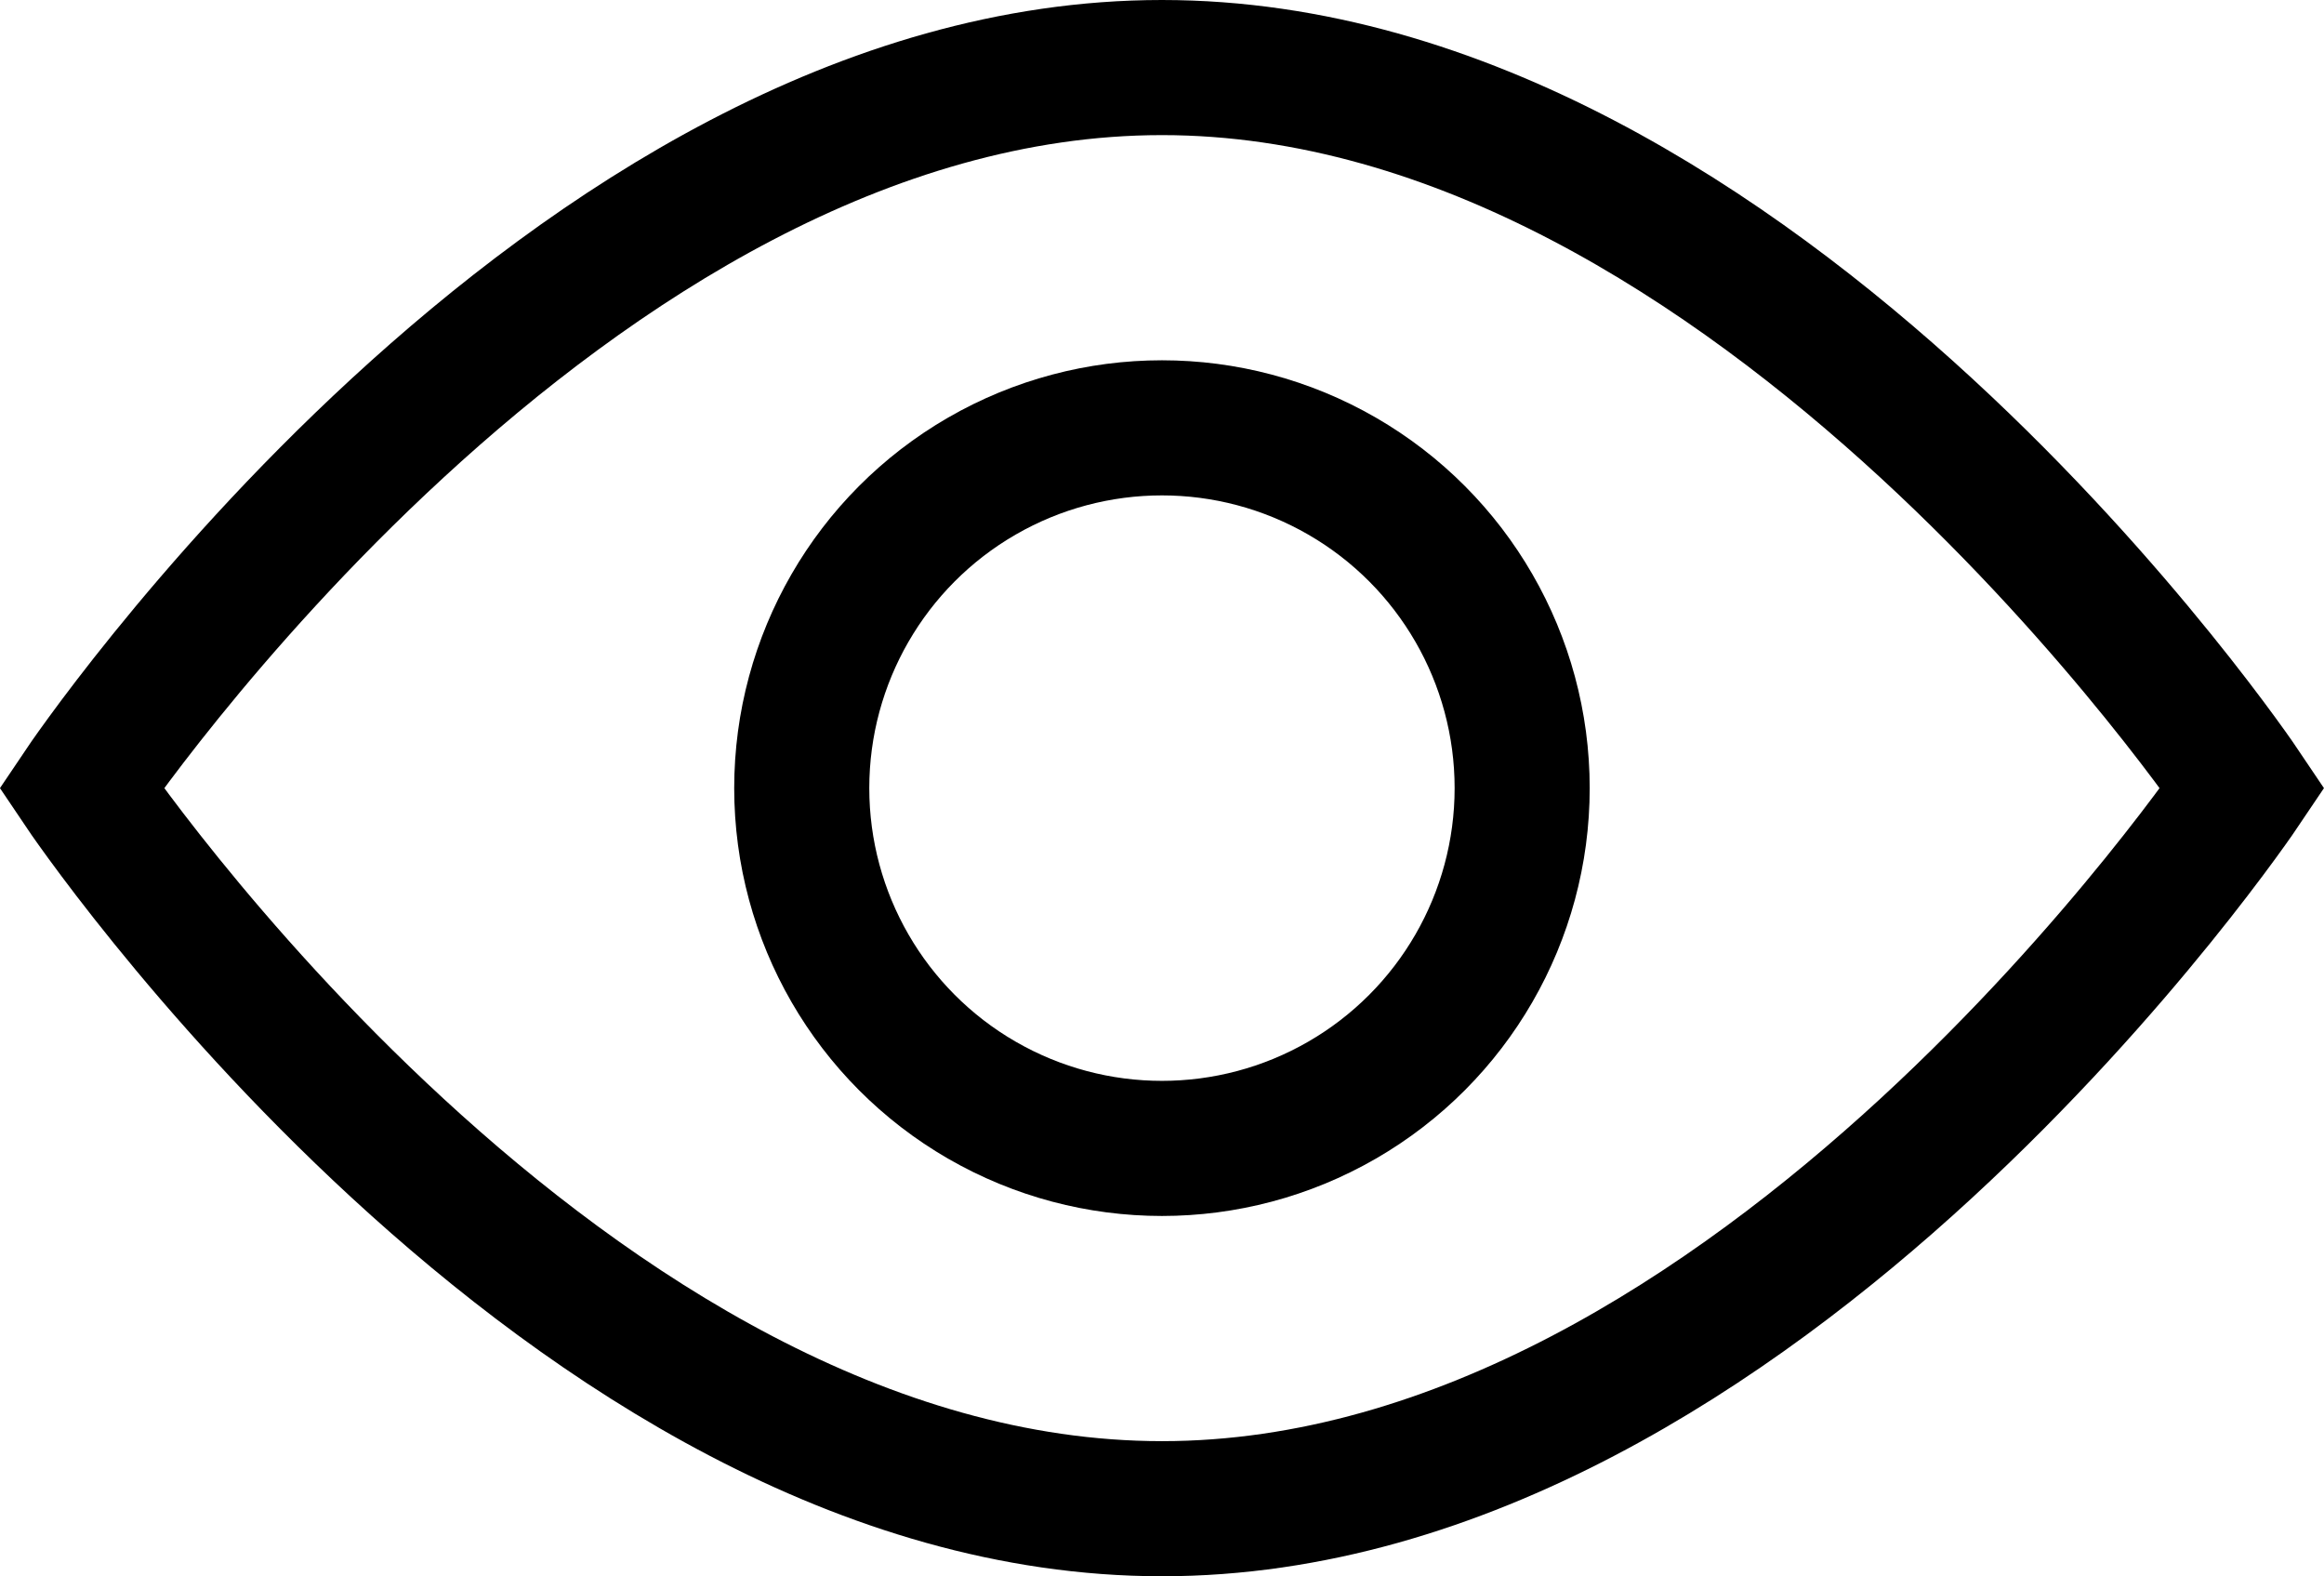
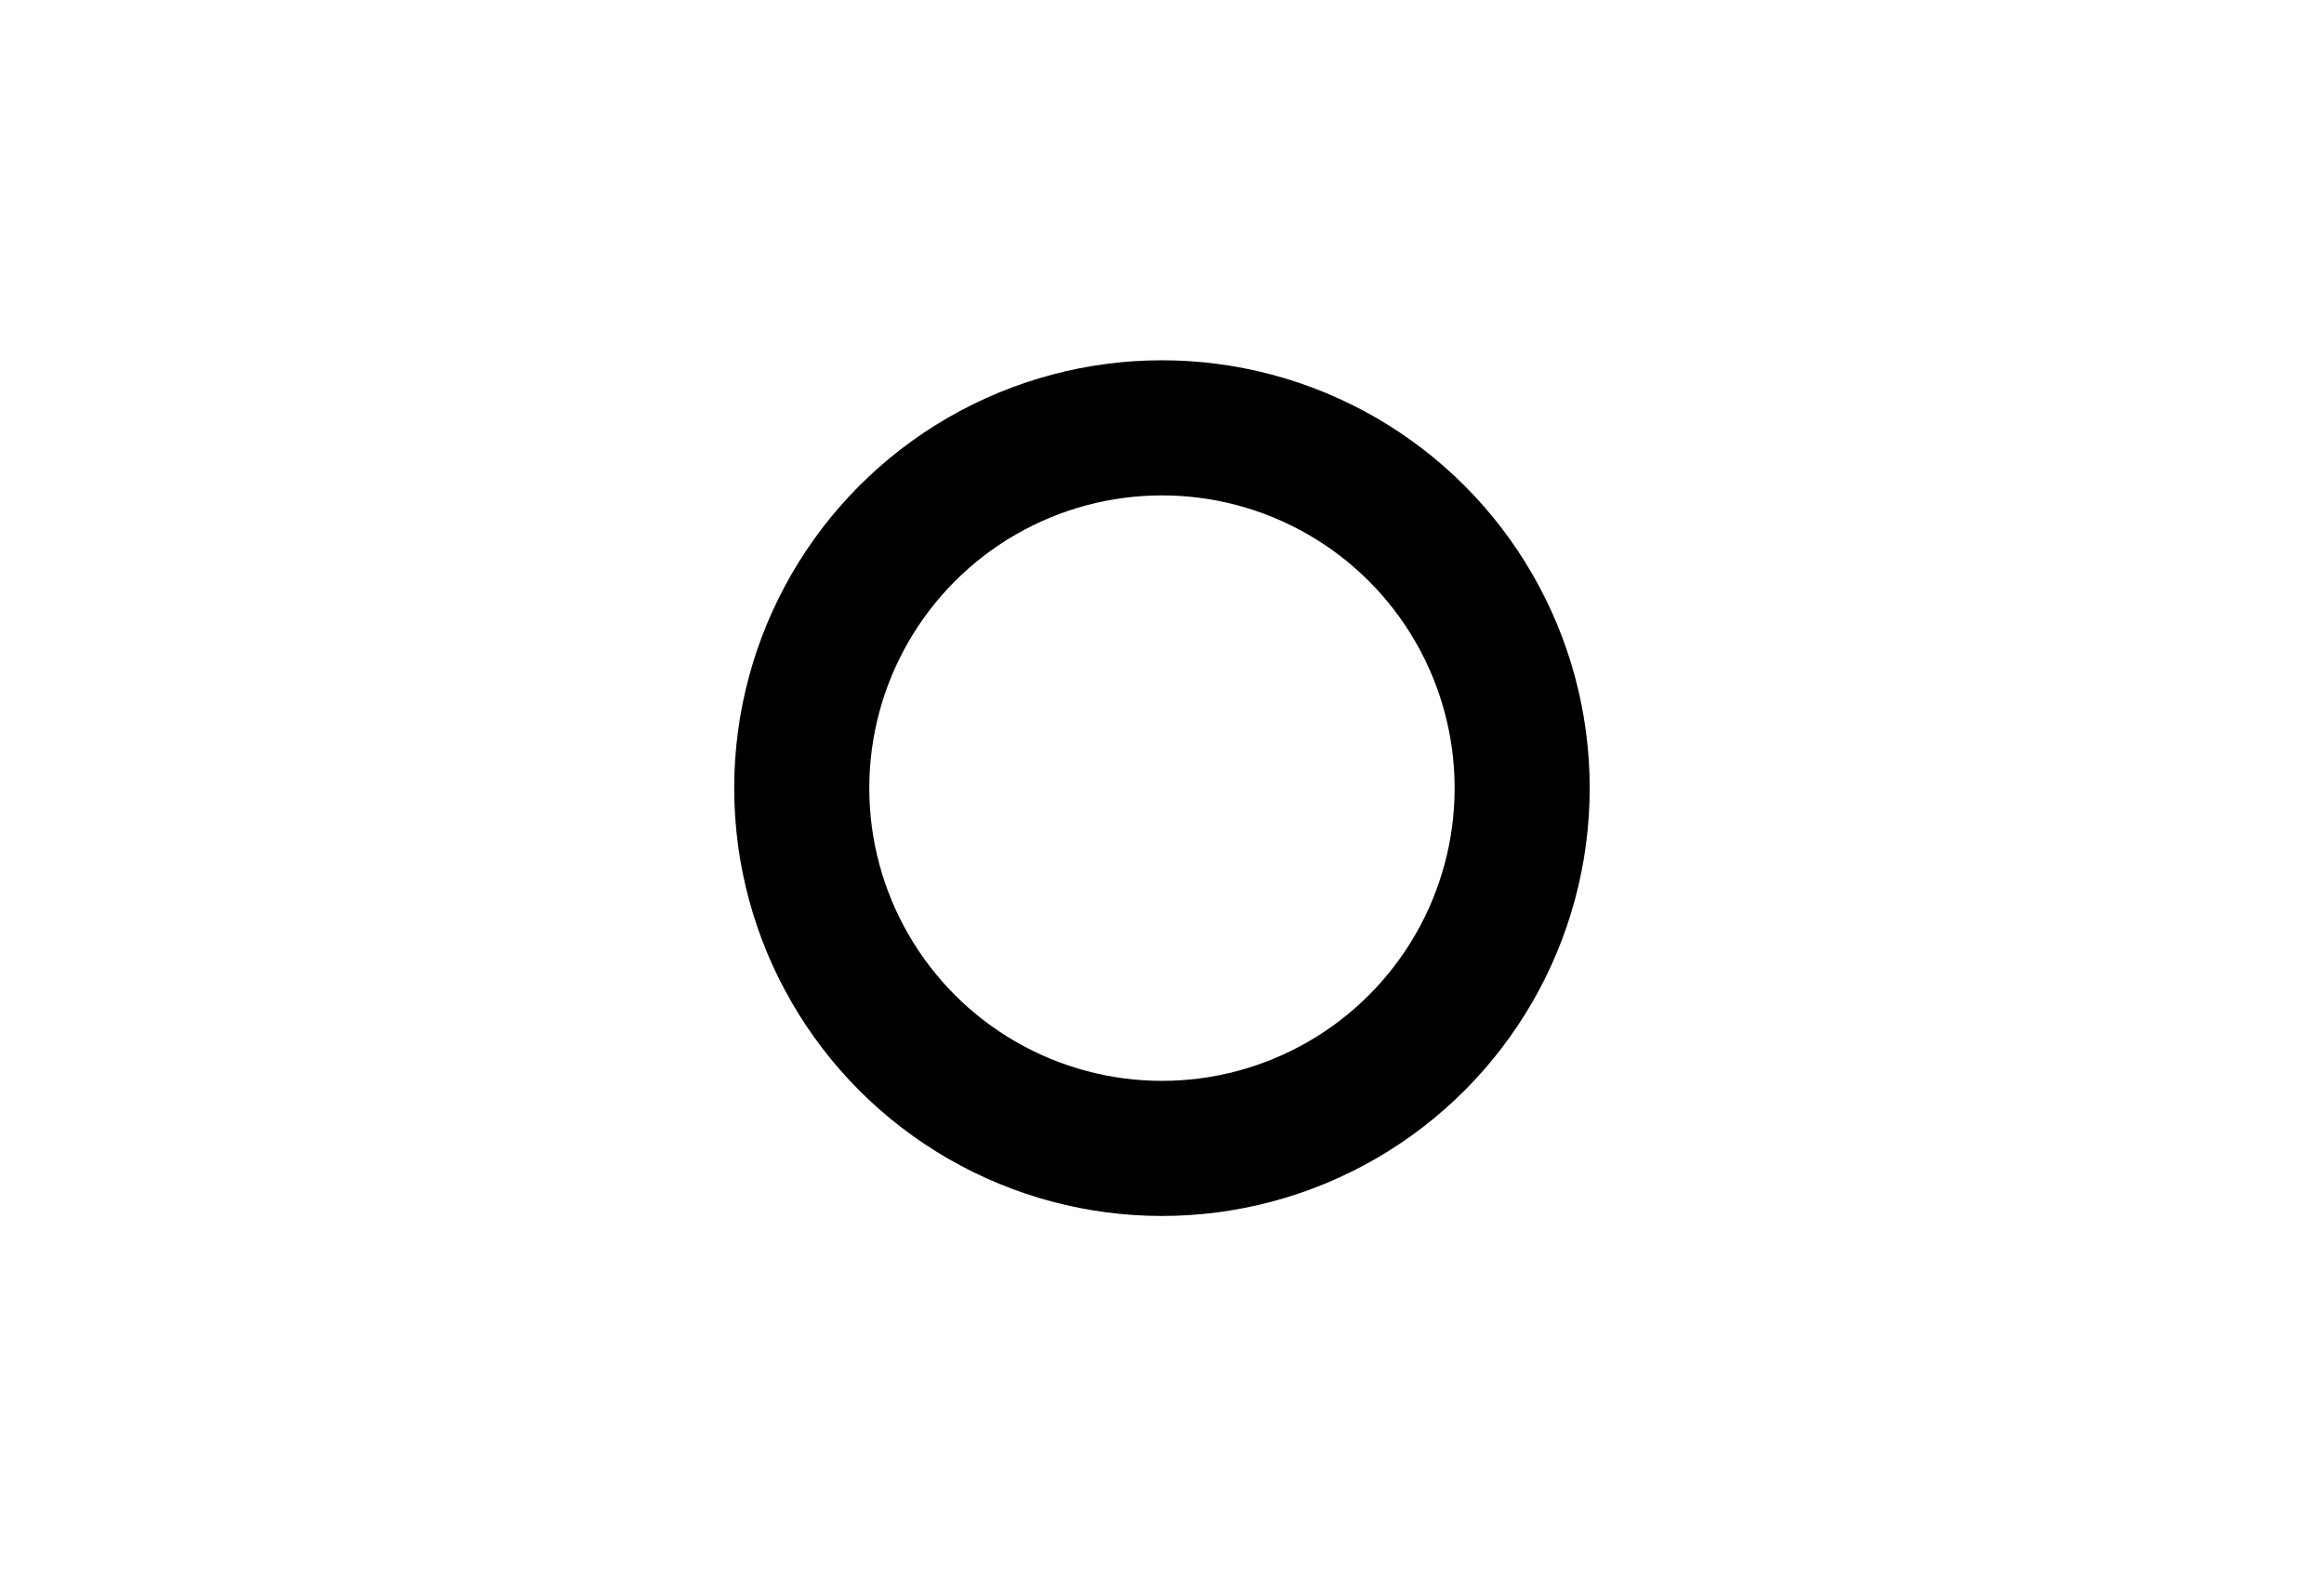
<svg xmlns="http://www.w3.org/2000/svg" width="25.807" height="17.5" viewBox="0 0 25.807 17.5">
  <g id="eye_icon" transform="translate(0.903 0.75)">
-     <path id="Subtraction_1" data-name="Subtraction 1" d="M12,0c6.627,0,12,8,12,8s-5.373,8-12,8S0,8,0,8,5.373,0,12,0Z" fill="none" stroke="#000" stroke-width="1.5" />
    <circle id="Ellipse_544" data-name="Ellipse 544" cx="4" cy="4" r="4" transform="translate(8 4)" fill="none" stroke="#000" stroke-width="1.5" />
  </g>
</svg>